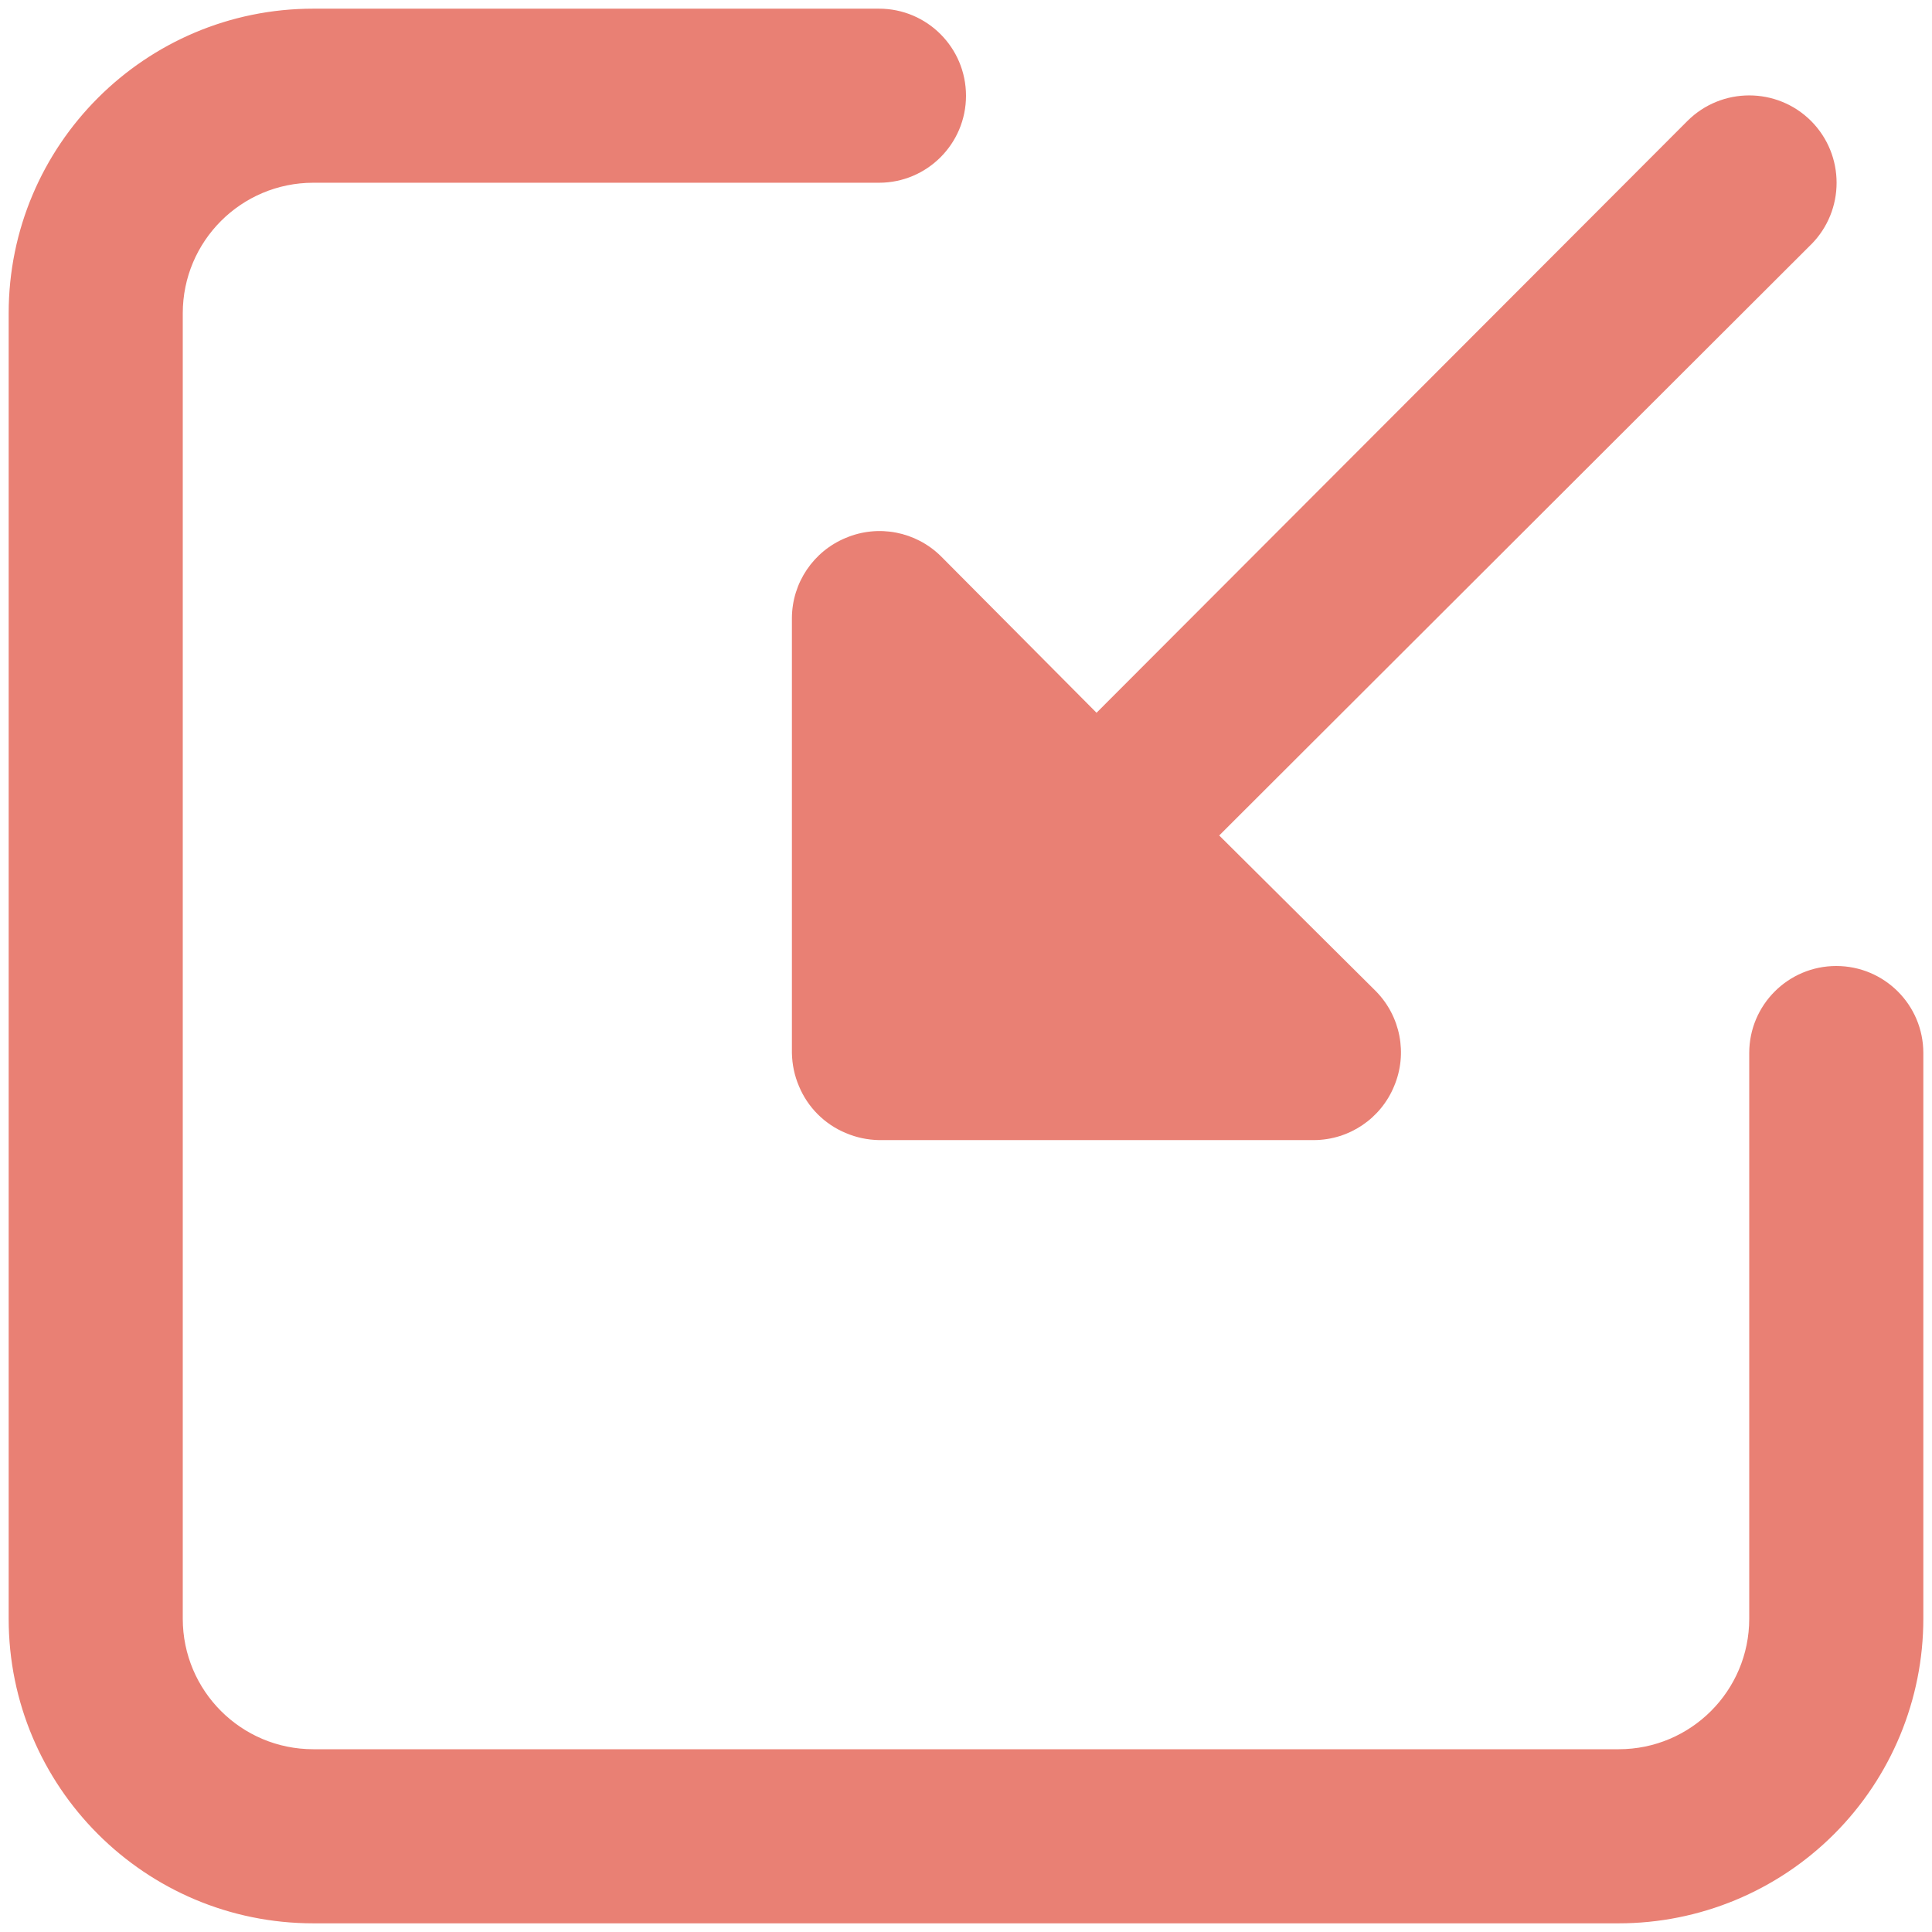
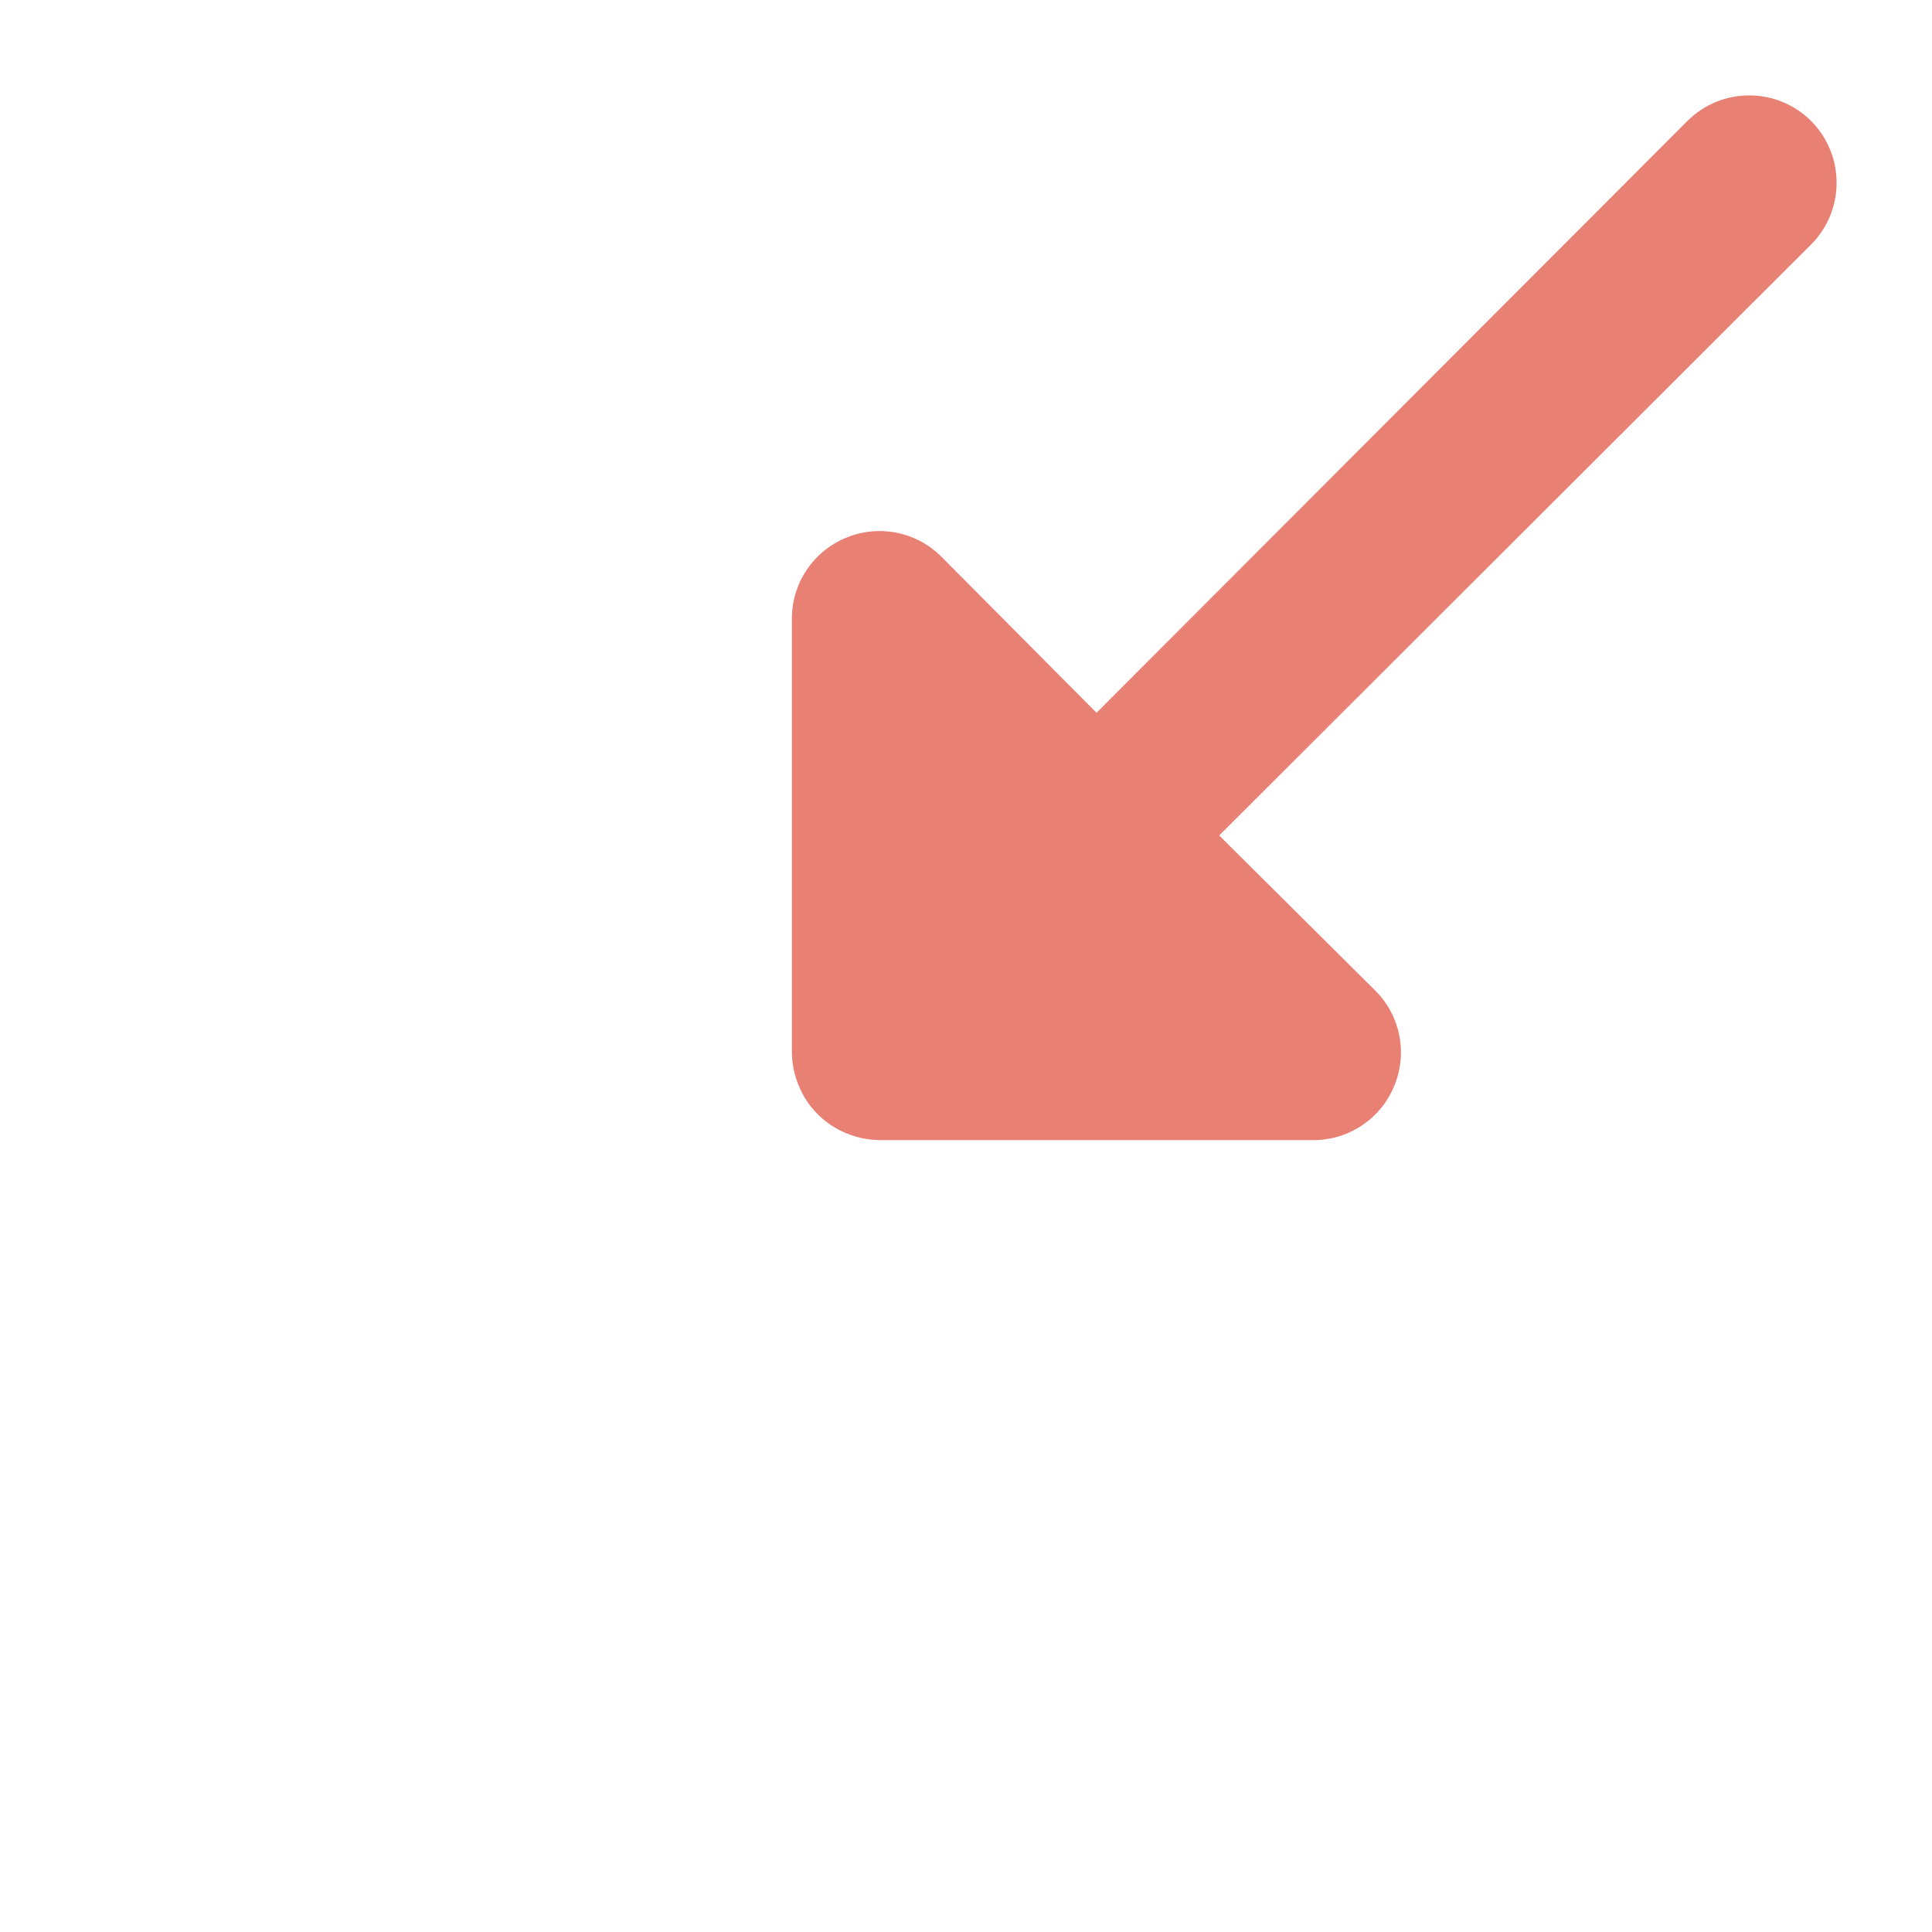
<svg xmlns="http://www.w3.org/2000/svg" width="80px" height="80px" viewBox="0 0 80 80" version="1.1">
  <title>icon_import_data</title>
  <desc>Created with Sketch.</desc>
  <defs />
  <g id="Page-1" stroke="none" stroke-width="1" fill="none" fill-rule="evenodd">
    <g id="icon_import_data" fill="#E98074">
      <g id="Page-1">
        <path d="M74.991,10.126 L50.485,34.595 L56.972,41.043 C57.994,42.082 58.294,43.632 57.728,44.975 C57.175,46.318 55.87,47.2 54.413,47.209 L36.398,47.209 C35.925,47.2 35.46,47.103 35.025,46.917 C34.147,46.554 33.446,45.853 33.083,44.975 C32.897,44.54 32.8,44.075 32.791,43.602 L32.791,25.587 C32.8,24.13 33.682,22.825 35.025,22.272 C36.368,21.706 37.918,22.006 38.957,23.028 L45.405,29.514 L69.873,5.008 C71.288,3.598 73.577,3.598 74.992,5.008 C76.402,6.423 76.402,8.712 74.992,10.127 L74.991,10.126 Z" id="Fill-1" />
-         <path d="M67.027,79.641 L12.973,79.641 C6.009,79.641 0.359,73.991 0.359,67.027 L0.359,12.973 C0.359,6.009 6.009,0.359 12.973,0.359 L36.398,0.359 C38.387,0.359 40,1.972 40,3.965 C40,5.954 38.387,7.567 36.398,7.567 L12.973,7.567 C9.987,7.567 7.568,9.987 7.568,12.973 L7.568,67.027 C7.568,70.013 9.987,72.432 12.973,72.432 L67.027,72.432 C70.013,72.432 72.432,70.013 72.432,67.027 L72.432,43.602 C72.432,41.613 74.046,40 76.035,40 C78.028,40 79.641,41.613 79.641,43.602 L79.641,67.027 C79.641,70.372 78.311,73.581 75.946,75.946 C73.581,78.311 70.372,79.641 67.027,79.641 L67.027,79.641 Z" id="Fill-2" />
      </g>
    </g>
  </g>
</svg>